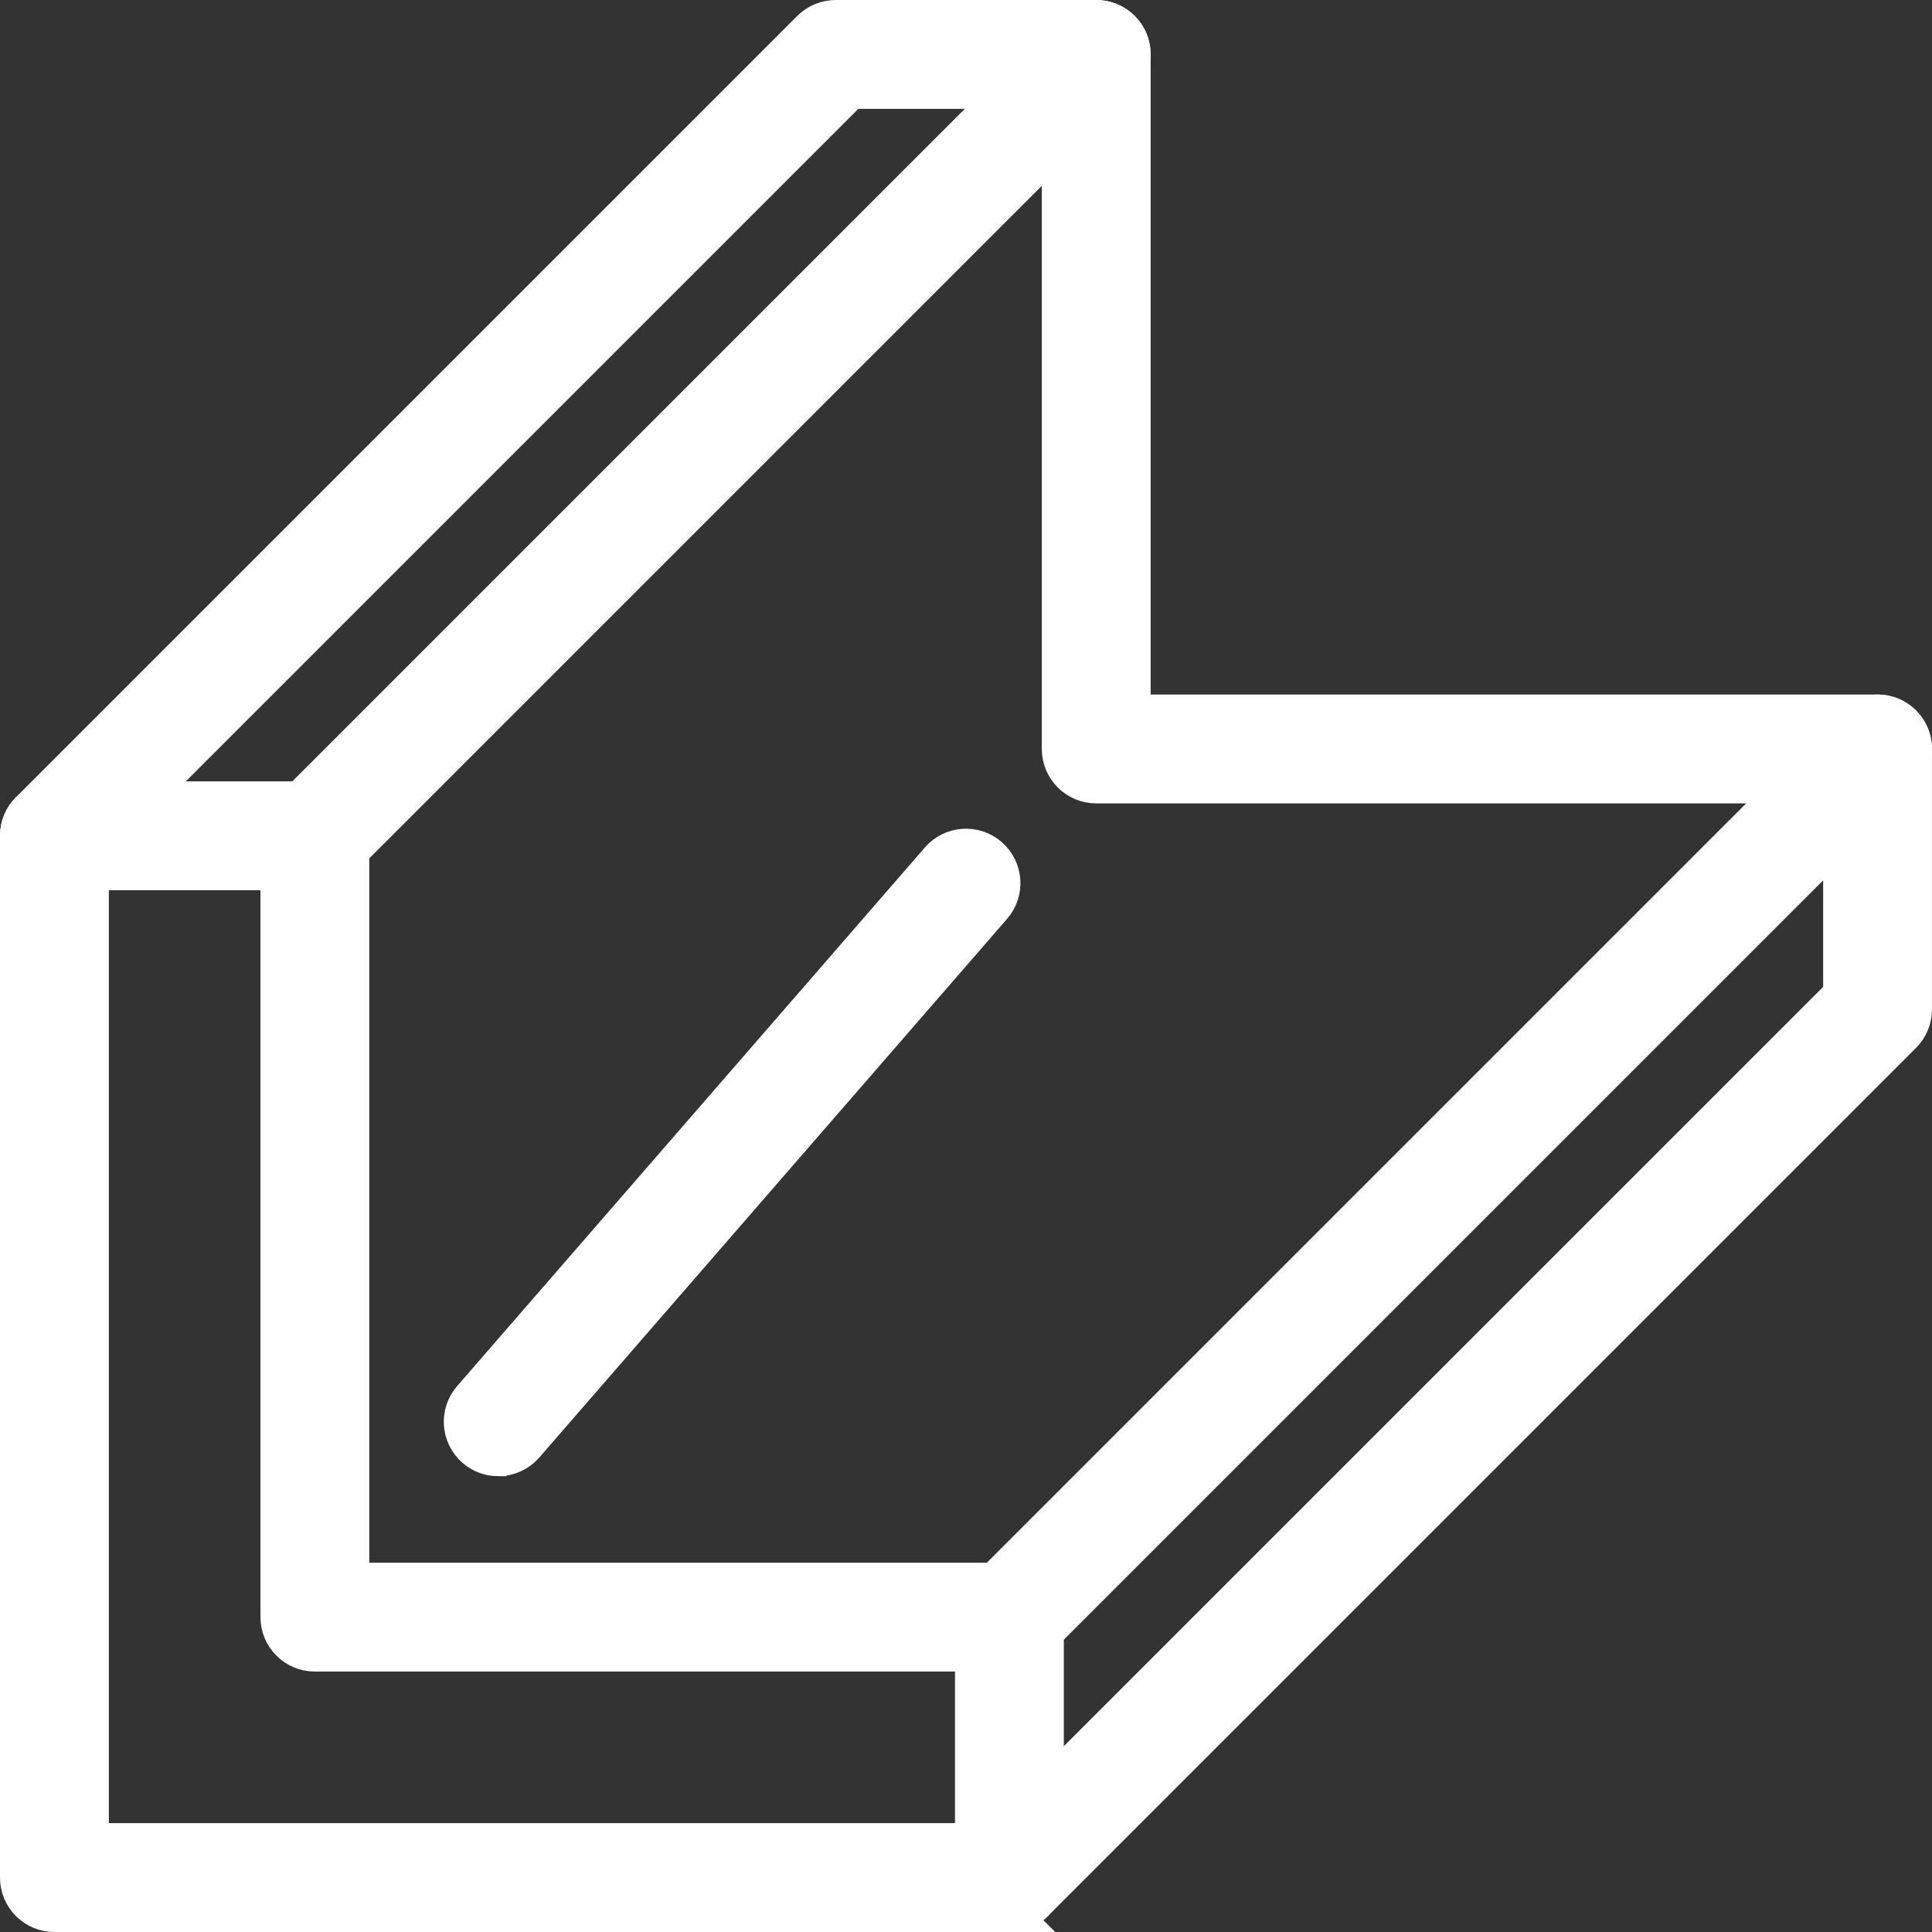
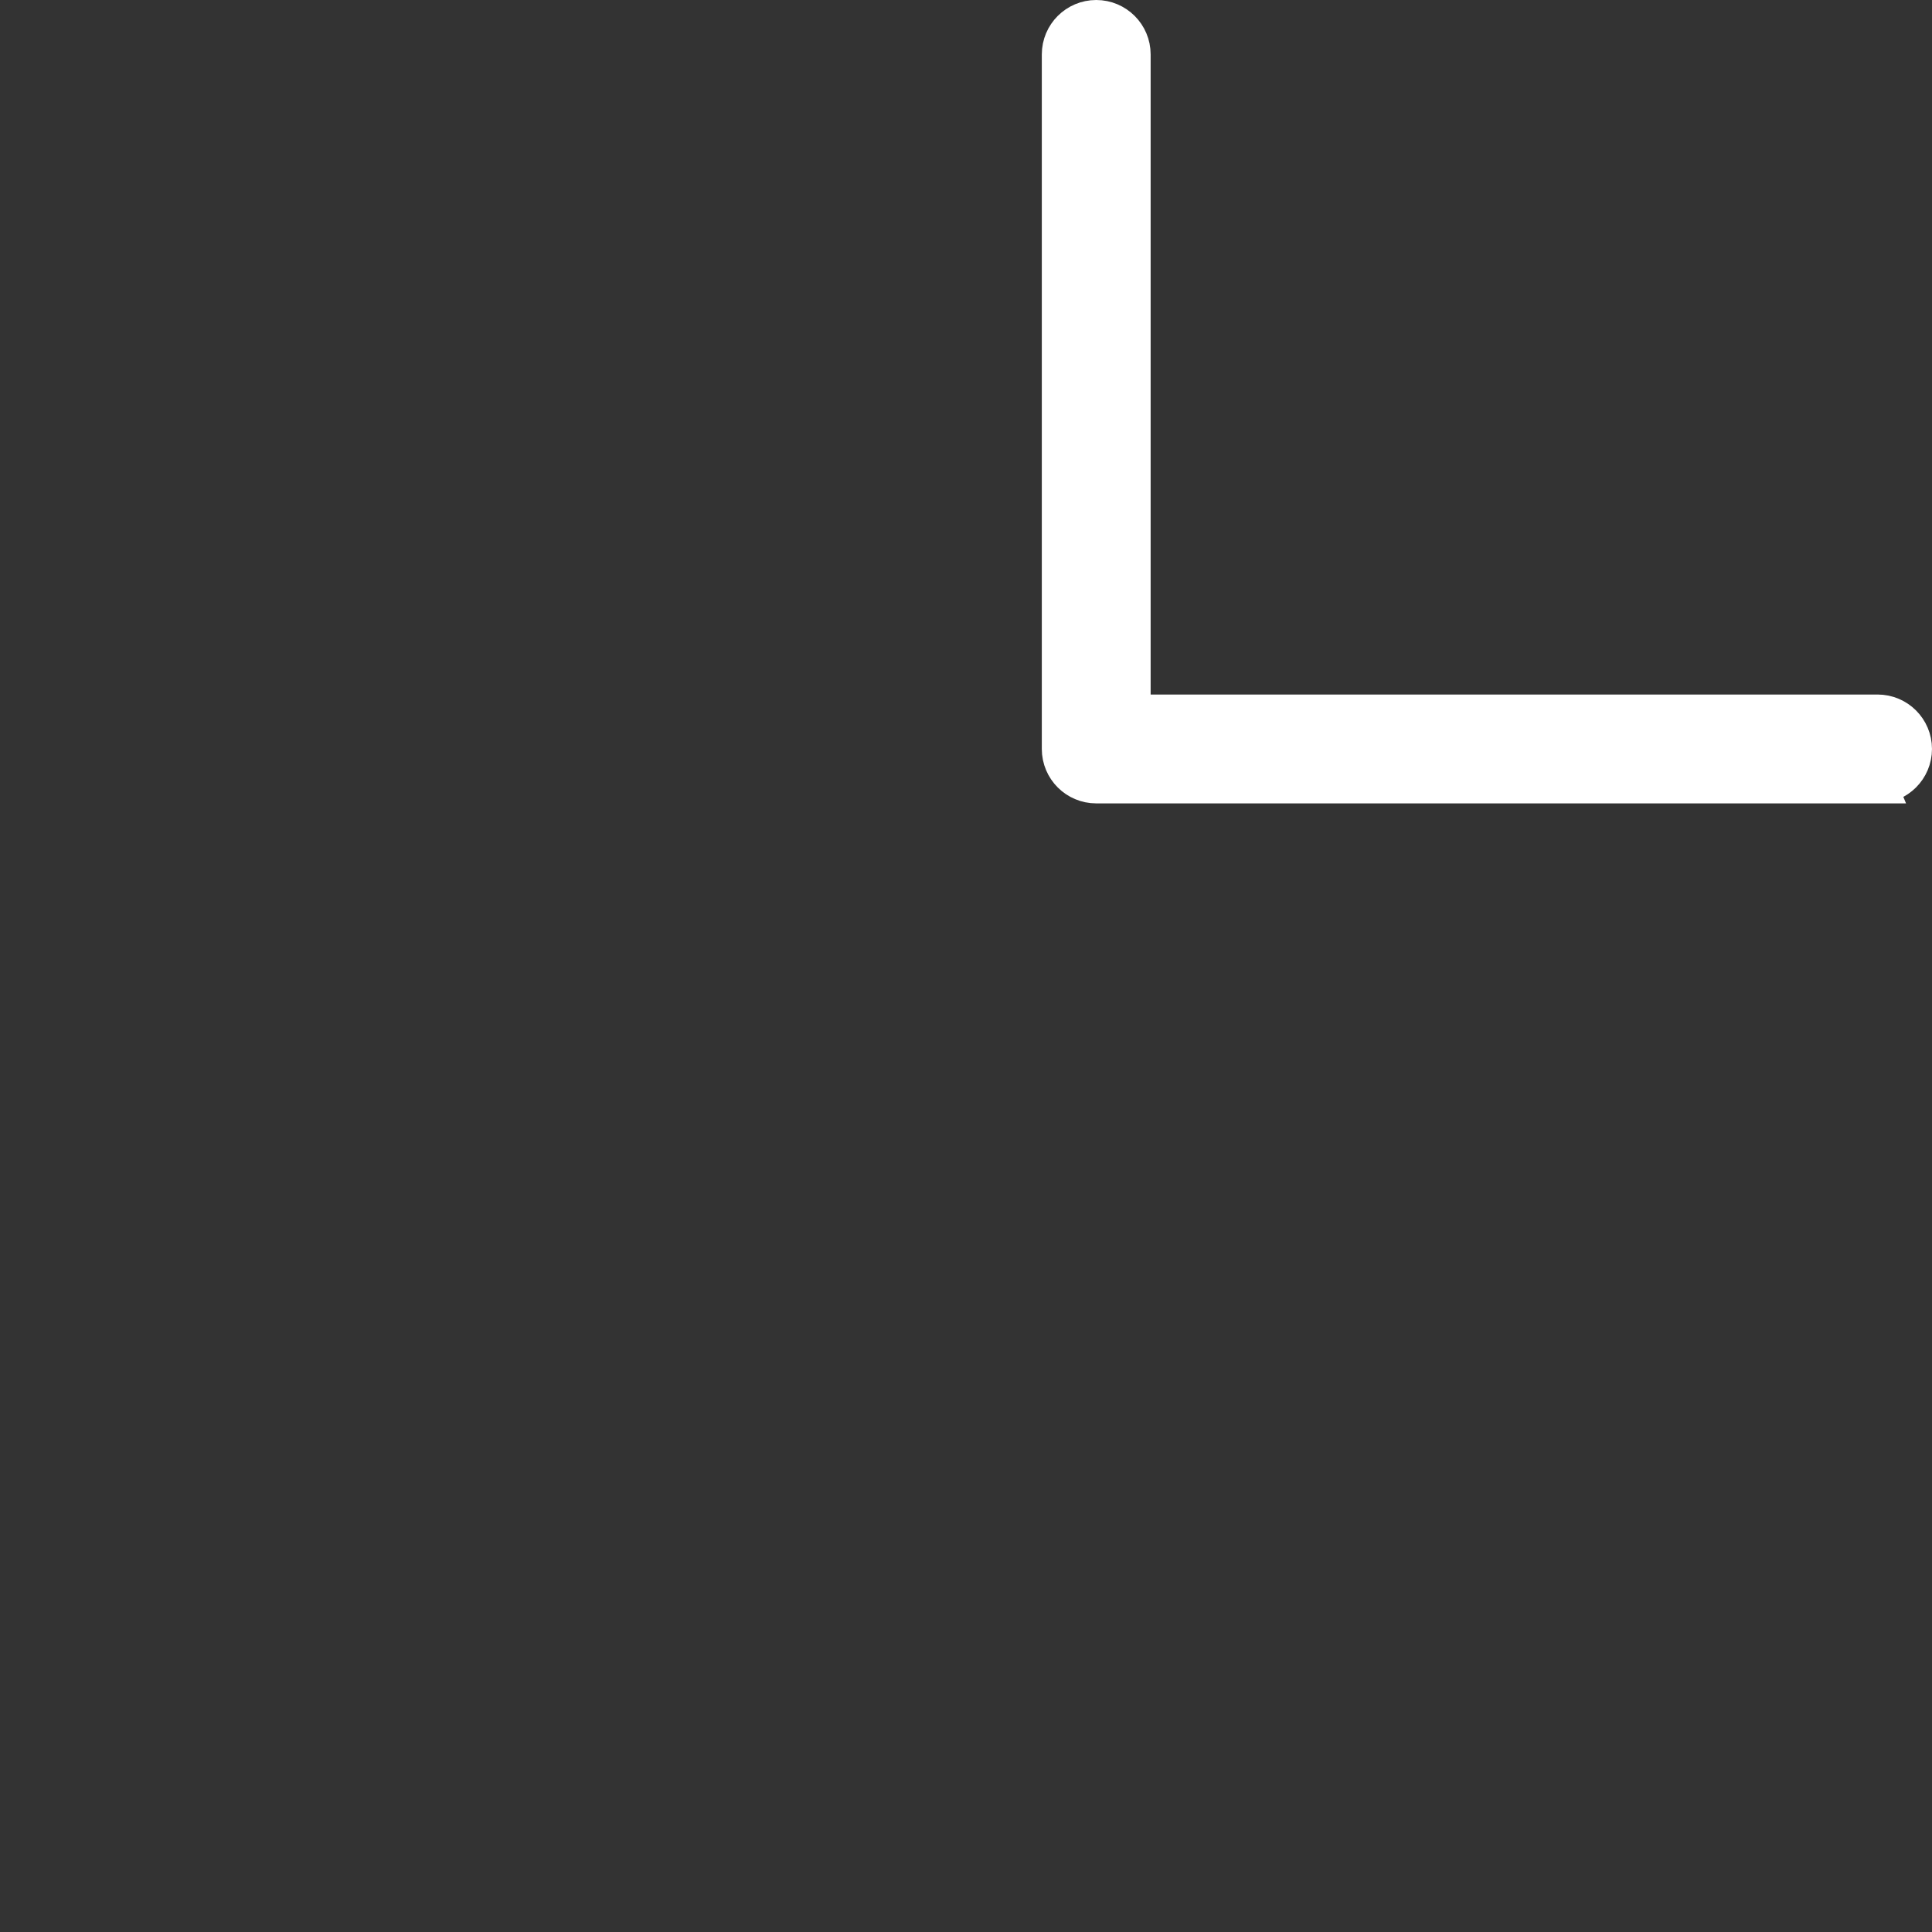
<svg xmlns="http://www.w3.org/2000/svg" id="Ebene_2" data-name="Ebene 2" viewBox="0 0 101.827 101.827">
  <rect x="0" y="0" width="101.827" height="101.827" fill="#333333" stroke="none" />
  <g id="Loesungen">
    <g>
-       <path d="M53.201,100.827H2.868c-1.032,0-1.868-.837-1.868-1.868v-54.909c0-1.032.836-1.868,1.868-1.868h13.727c1.032,0,1.868.837,1.868,1.868v39.313h34.737c1.032,0,1.868.837,1.868,1.868v13.727c0,1.032-.836,1.868-1.868,1.868ZM4.737,97.09h46.596v-9.99H16.596c-1.032,0-1.868-.837-1.868-1.868v-39.313H4.737v51.172Z" style="fill: #fff; stroke: #fff; stroke-miterlimit: 10; stroke-width: 2px;" />
-       <path d="M16.596,45.918c-.478,0-.956-.182-1.321-.547-.73-.73-.73-1.913,0-2.642L53.266,4.737h-8.442L4.19,45.371c-.73.73-1.913.73-2.643,0-.73-.73-.73-1.913,0-2.642L42.729,1.547c.351-.35.826-.547,1.321-.547h13.727c.756,0,1.437.455,1.726,1.153.289.698.13,1.502-.405,2.036L17.917,45.371c-.365.365-.843.547-1.321.547Z" style="fill: #fff; stroke: #fff; stroke-miterlimit: 10; stroke-width: 2px;" />
-       <path d="M53.201,100.827c-.478,0-.956-.182-1.321-.547-.73-.73-.73-1.913,0-2.642l45.21-45.21v-8.443l-42.568,42.568c-.73.73-1.913.73-2.643,0-.73-.73-.73-1.913,0-2.642l45.757-45.757c.535-.534,1.337-.694,2.036-.405.698.289,1.153.971,1.153,1.726v13.727c0,.496-.197.971-.547,1.321l-45.757,45.757c-.365.365-.843.547-1.321.547Z" style="fill: #fff; stroke: #fff; stroke-miterlimit: 10; stroke-width: 2px;" />
      <path d="M98.959,41.343h-41.182c-1.032,0-1.868-.837-1.868-1.868V2.868c0-1.032.836-1.868,1.868-1.868s1.868.837,1.868,1.868v34.737h39.313c1.032,0,1.868.837,1.868,1.868s-.836,1.868-1.868,1.868Z" style="fill: #fff; stroke: #fff; stroke-miterlimit: 10; stroke-width: 2px;" />
-       <path d="M26.258,76.805c-.434,0-.871-.151-1.224-.458-.779-.677-.862-1.857-.186-2.636l24.655-28.39c.676-.779,1.856-.862,2.636-.186.779.677.862,1.857.186,2.636l-24.655,28.39c-.369.425-.889.643-1.411.643Z" style="fill: #fff; stroke: #fff; stroke-miterlimit: 10; stroke-width: 2px;" />
    </g>
  </g>
</svg>